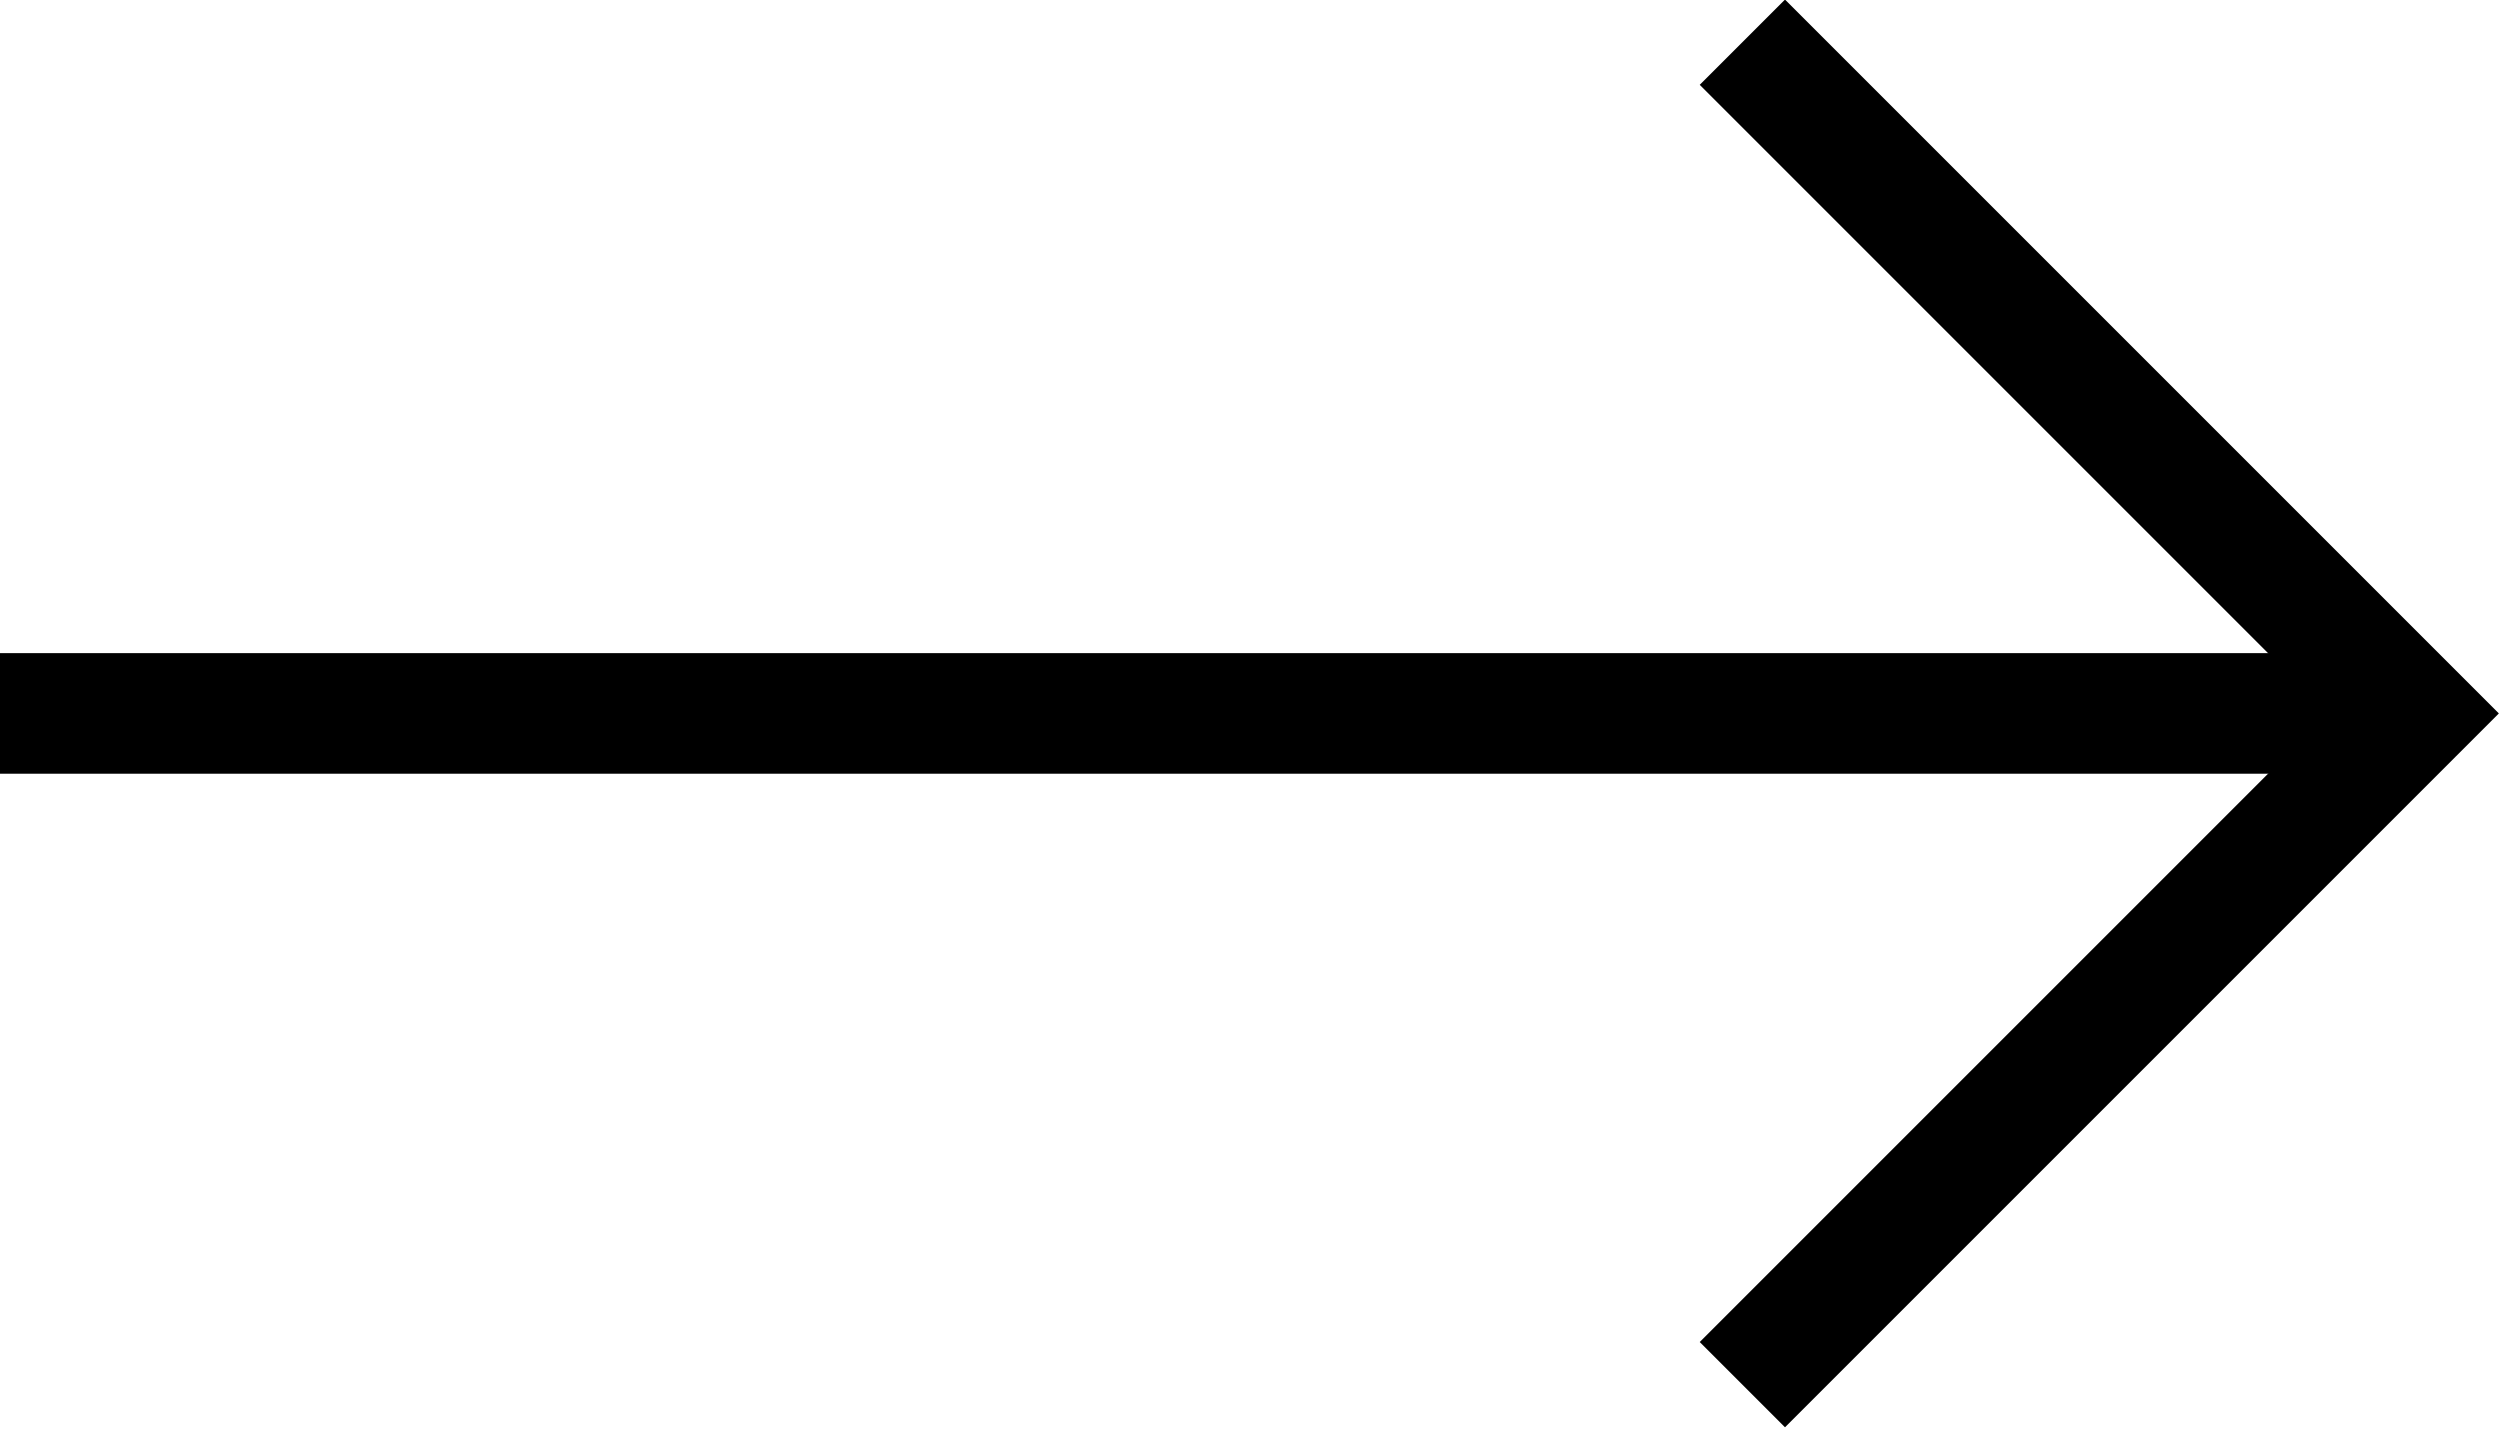
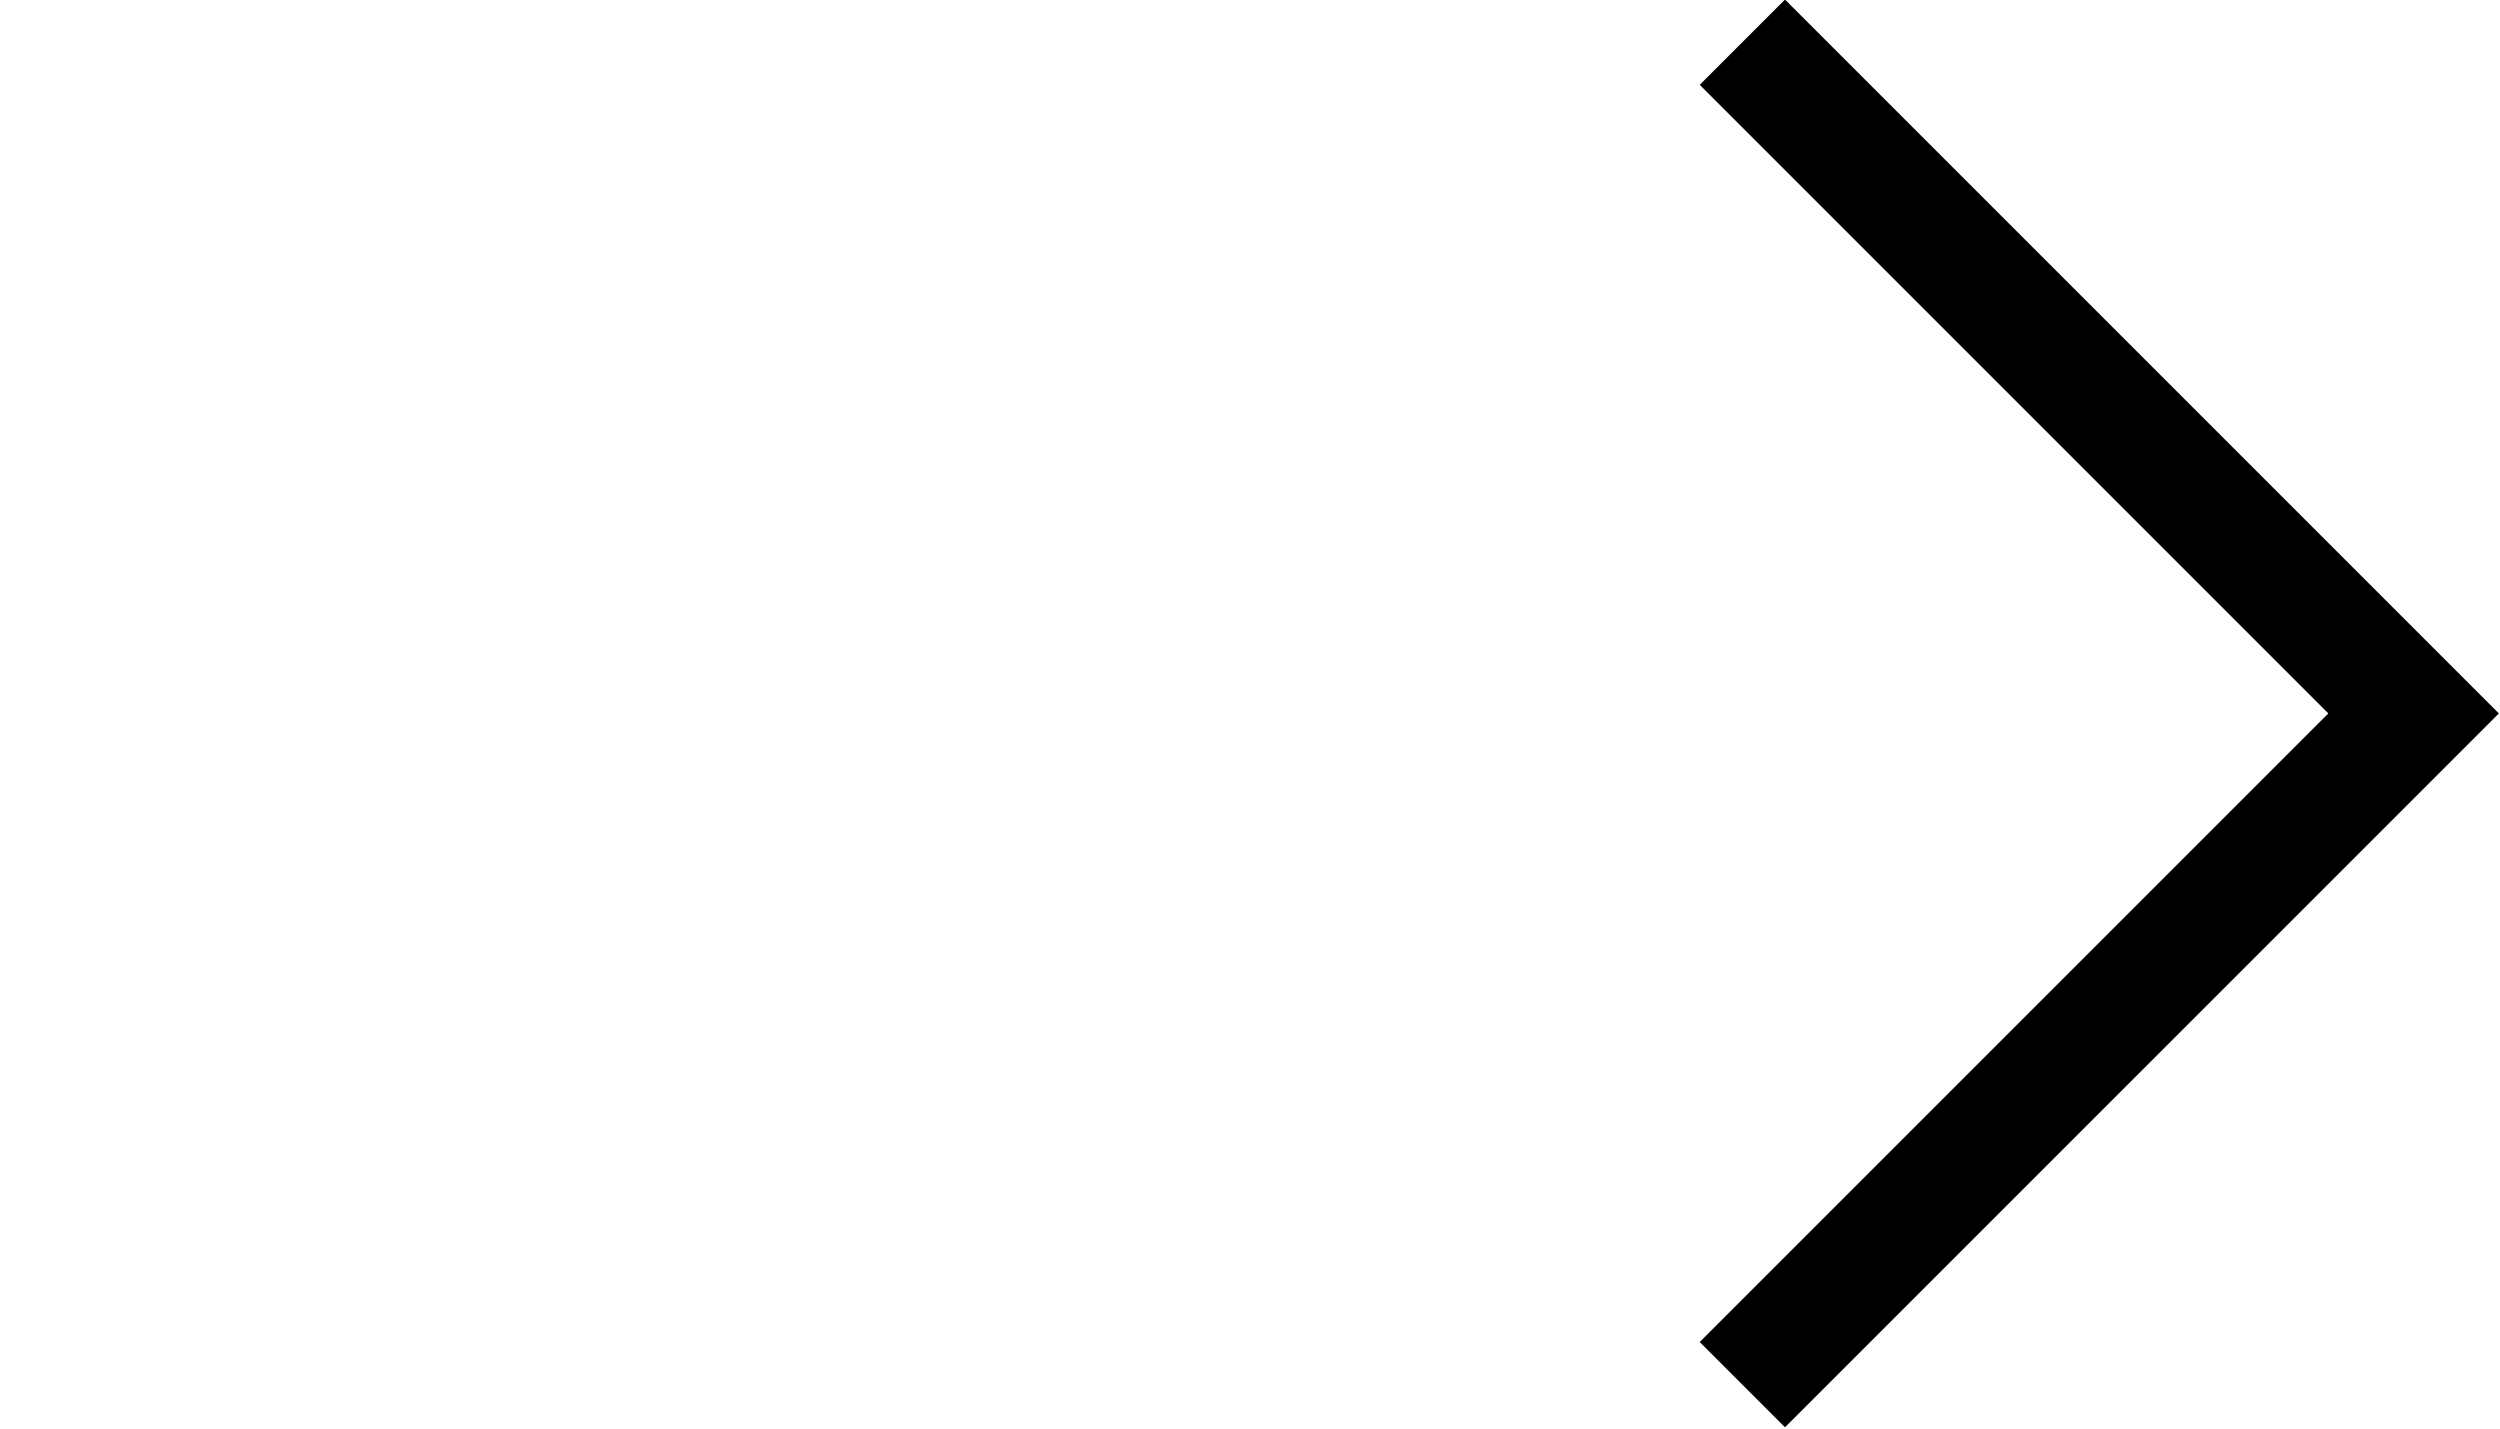
<svg xmlns="http://www.w3.org/2000/svg" version="1.1" id="Layer_1" x="0px" y="0px" viewBox="0 0 124.4 71.1" style="enable-background:new 0 0 124.4 71.1;" xml:space="preserve">
  <style type="text/css">
	.st0{fill:none;stroke:#000000;stroke-width:6;stroke-miterlimit:10;}
</style>
  <polyline class="st0" points="86.7,68.9 120.1,35.5 86.7,2.1 " />
  <path class="st0" d="M11.5,27.1" />
-   <line class="st0" x1="120.1" y1="35.5" x2="0" y2="35.5" />
</svg>